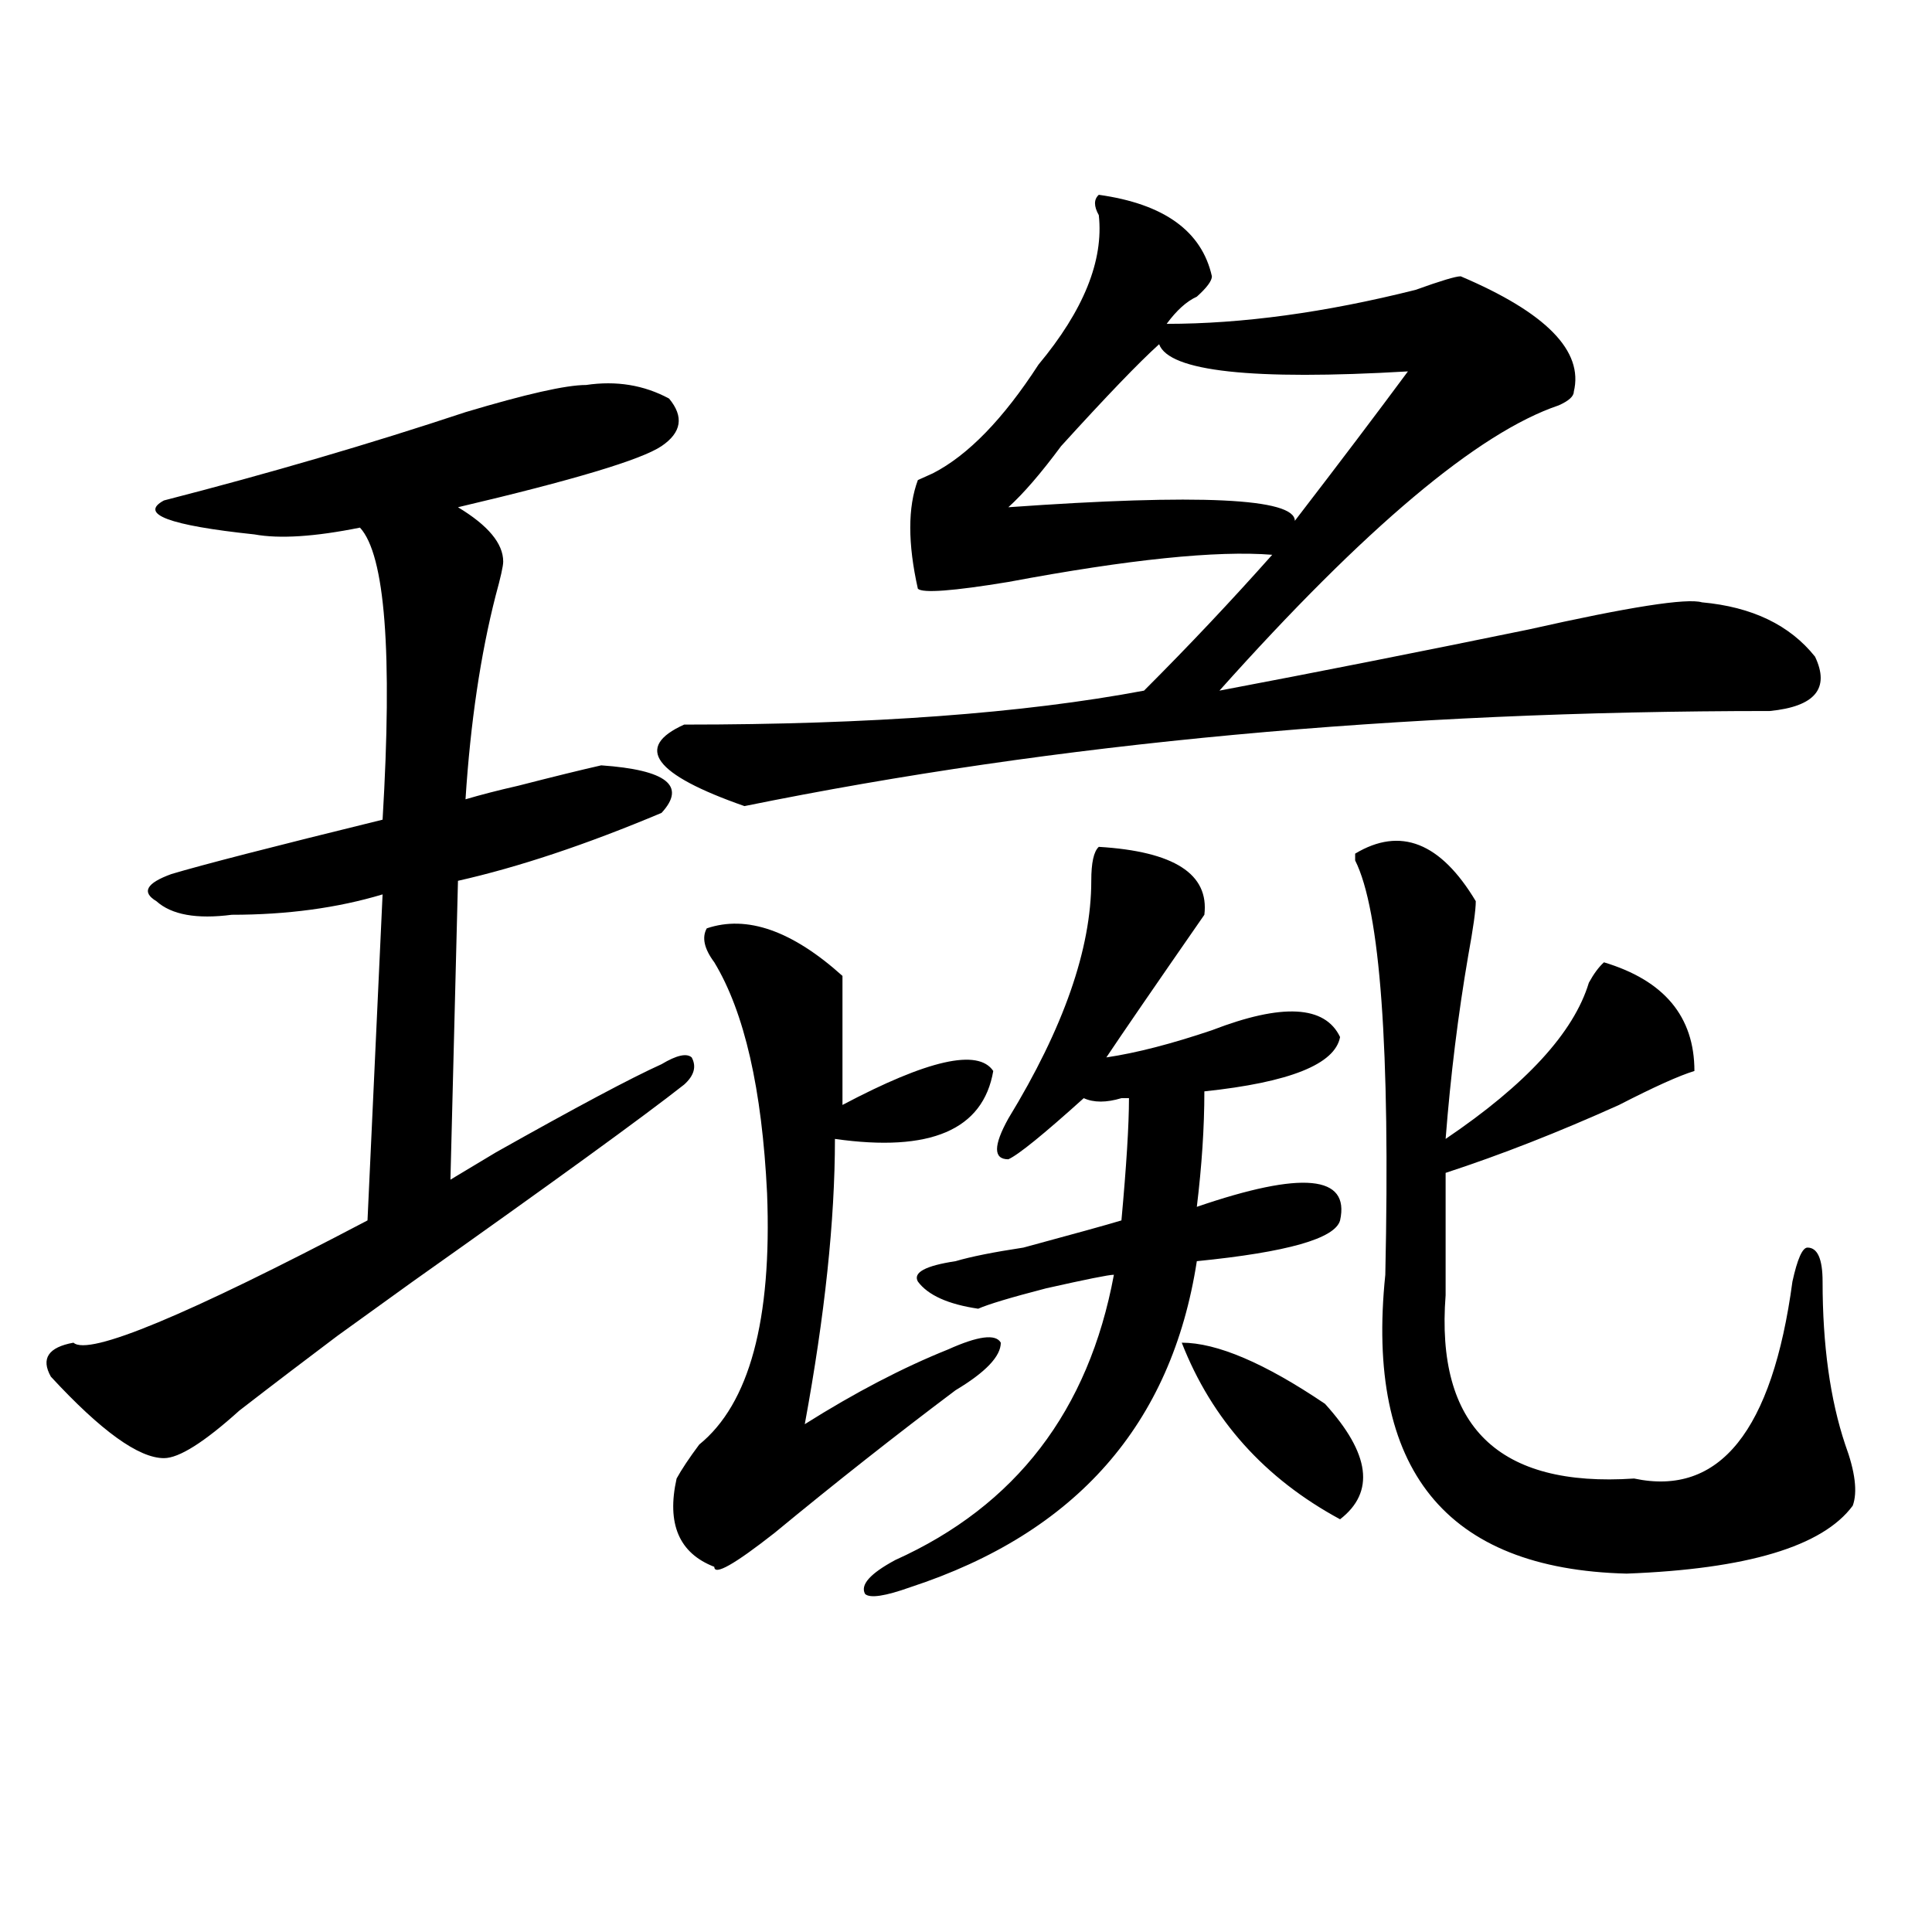
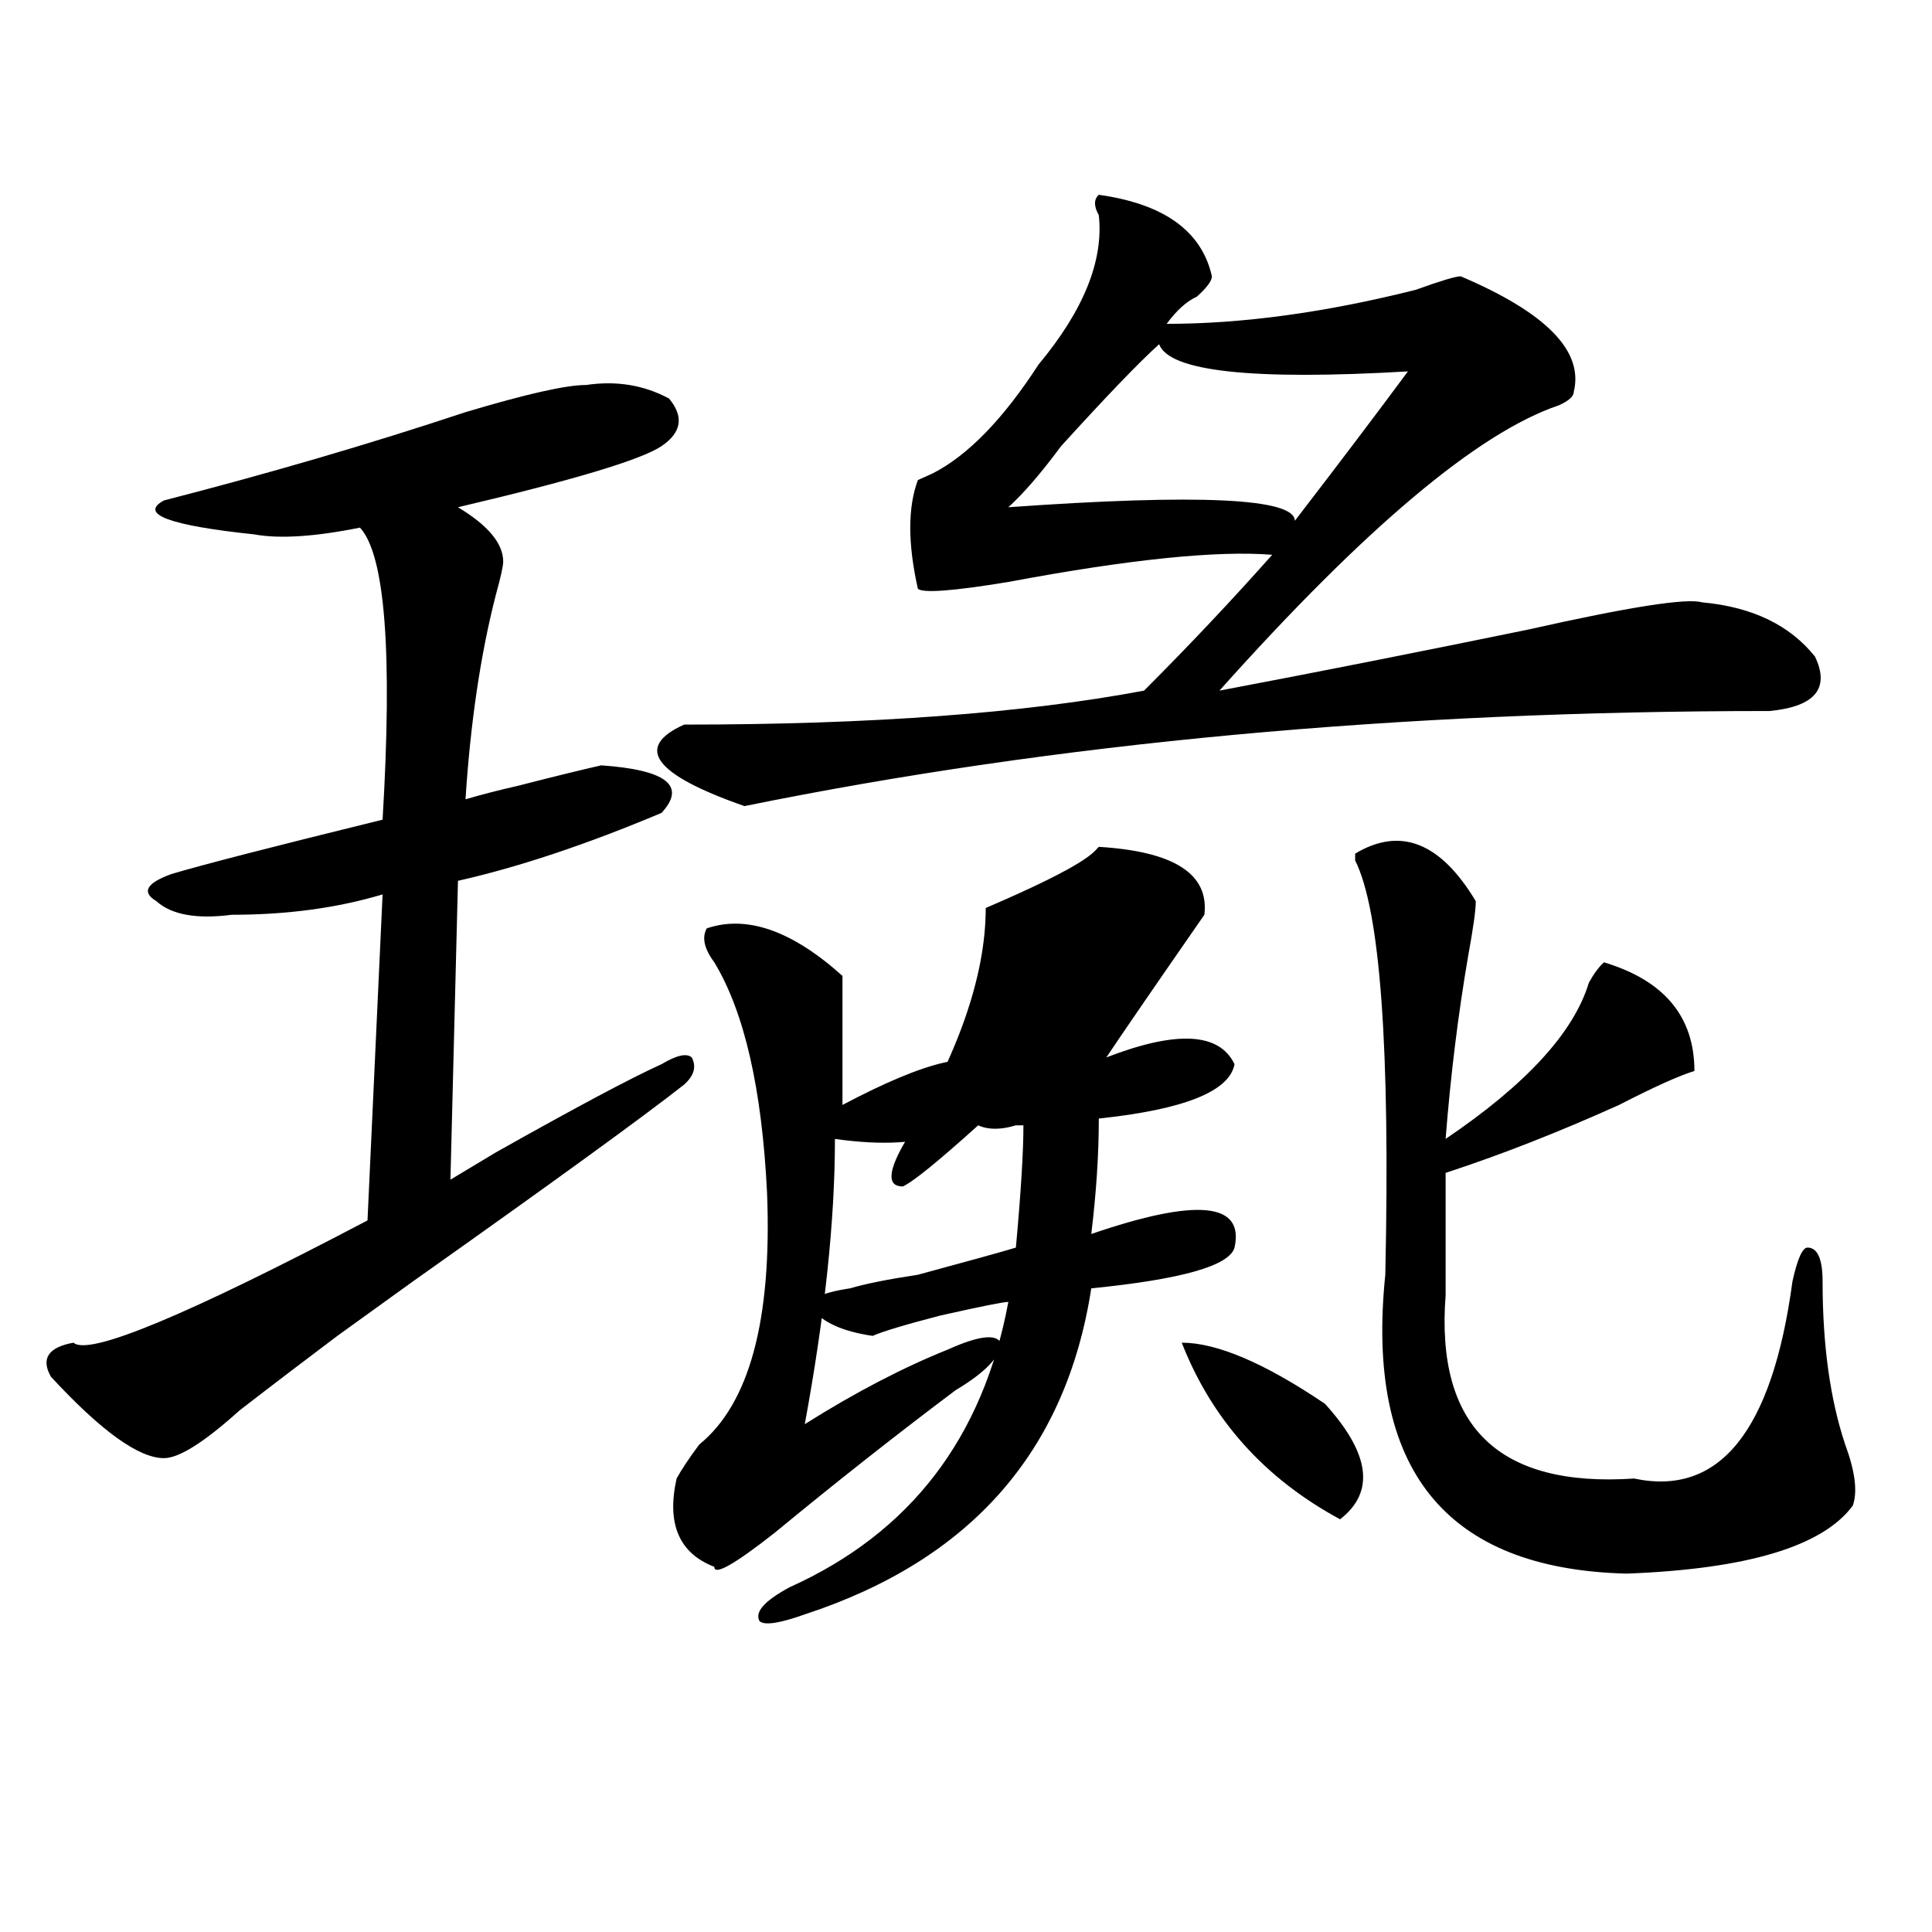
<svg xmlns="http://www.w3.org/2000/svg" version="1.1" id="图层_1" x="0px" y="0px" width="1000px" height="1000px" viewBox="0 0 1000 1000" enable-background="new 0 0 1000 1000" xml:space="preserve">
-   <path d="M303.383,199.266c15.609-2.307,29.878,0,42.926,7.031c7.805,9.394,6.464,17.578-3.902,24.609  c-10.426,7.031-45.547,17.578-105.363,31.641c15.609,9.394,23.414,18.787,23.414,28.125c0,2.362-1.341,8.24-3.902,17.578  c-7.805,30.487-13.048,65.644-15.609,105.469c7.805-2.307,16.891-4.669,27.316-7.031c18.171-4.669,32.5-8.185,42.926-10.547  c33.78,2.362,44.207,10.547,31.219,24.609c-39.023,16.425-74.145,28.125-105.363,35.156l-3.902,154.688  c23.414-14.063,31.218-18.731,23.414-14.063c41.585-23.4,70.242-38.672,85.852-45.703c7.805-4.669,12.988-5.822,15.609-3.516  c2.562,4.725,1.281,9.394-3.902,14.063c-20.853,16.425-67.681,50.428-140.484,101.953l-39.023,28.125  c-15.609,11.756-32.56,24.609-50.73,38.672c-18.231,16.425-31.219,24.609-39.023,24.609c-13.048,0-32.56-14.063-58.535-42.188  c-5.244-9.338-1.341-15.216,11.707-17.578c7.805,7.031,58.535-14.063,152.191-63.281l7.805-168.75  c-23.414,7.031-49.45,10.547-78.047,10.547c-18.231,2.362-31.219,0-39.023-7.031c-7.805-4.669-5.244-9.338,7.805-14.063  c15.609-4.669,52.011-14.063,109.266-28.125c5.183-86.682,1.281-137.109-11.707-151.172c-23.414,4.725-41.645,5.878-54.633,3.516  c-44.267-4.669-59.876-10.547-46.828-17.578c54.633-14.063,106.644-29.278,156.093-45.703  C272.164,203.99,292.957,199.266,303.383,199.266z M568.742,100.828c33.78,4.725,53.292,18.787,58.535,42.188  c0,2.362-2.621,5.878-7.805,10.547c-5.243,2.362-10.426,7.031-15.609,14.063c39.023,0,81.949-5.822,128.777-17.578  c12.988-4.669,20.793-7.031,23.414-7.031c44.207,18.787,63.719,38.672,58.535,59.766c0,2.362-2.621,4.725-7.805,7.031  c-41.645,14.063-100.18,63.281-175.605,147.656c49.39-9.338,102.742-19.885,159.996-31.641c52.012-11.7,81.949-16.369,89.754-14.063  c25.976,2.362,45.487,11.756,58.535,28.125c7.805,16.425,0,25.818-23.414,28.125c-192.556,0-369.441,16.425-530.719,49.219  c-46.828-16.369-57.254-30.432-31.219-42.188c96.218,0,175.605-5.822,238.043-17.578c23.414-23.4,45.487-46.856,66.34-70.313  c-28.657-2.307-74.145,2.362-136.582,14.063c-28.657,4.725-44.267,5.878-46.828,3.516c-5.243-23.4-5.243-42.188,0-56.25l7.805-3.516  c18.171-9.338,36.402-28.125,54.633-56.25c23.414-28.125,33.78-53.888,31.219-77.344  C566.121,106.706,566.121,103.19,568.742,100.828z M365.82,480.516c20.793-7.031,44.207,1.209,70.242,24.609  c0,16.425,0,38.672,0,66.797c44.207-23.4,70.242-29.278,78.047-17.578c-5.243,30.487-32.56,42.188-81.949,35.156  c0,42.188-5.243,91.406-15.609,147.656c25.976-16.369,50.73-29.278,74.145-38.672c15.609-7.031,24.695-8.185,27.316-3.516  c0,7.031-7.805,15.271-23.414,24.609c-31.219,23.456-62.438,48.065-93.656,73.828c-20.853,16.369-31.219,22.247-31.219,17.578  c-18.23-7.031-24.755-22.247-19.512-45.703c2.562-4.669,6.464-10.547,11.707-17.578c25.976-21.094,37.683-64.435,35.121-130.078  c-2.621-53.888-11.707-93.713-27.316-119.531C364.479,491.063,363.199,485.24,365.82,480.516z M568.742,438.328  c39.023,2.362,57.194,14.063,54.633,35.156c-26.035,37.519-42.926,62.128-50.73,73.828c15.609-2.307,33.78-7.031,54.633-14.063  c36.402-14.063,58.535-12.854,66.34,3.516c-2.621,14.063-26.035,23.456-70.242,28.125c0,18.787-1.341,38.672-3.902,59.766  c54.633-18.731,79.328-16.369,74.145,7.031c-2.621,9.394-27.316,16.425-74.145,21.094c-13.048,84.375-62.438,140.625-148.289,168.75  c-13.048,4.669-20.853,5.822-23.414,3.516c-2.621-4.725,2.562-10.547,15.609-17.578c62.438-28.125,100.12-77.344,113.168-147.656  c-2.621,0-14.328,2.362-35.121,7.031c-18.23,4.725-29.938,8.24-35.121,10.547c-15.609-2.307-26.035-7.031-31.219-14.063  c-2.621-4.669,3.902-8.185,19.512-10.547c7.805-2.307,19.512-4.669,35.121-7.031c25.976-7.031,42.926-11.7,50.73-14.063  c2.562-28.125,3.902-49.219,3.902-63.281h-3.902c-7.805,2.362-14.328,2.362-19.512,0c-20.853,18.787-33.84,29.334-39.023,31.641  c-7.805,0-7.805-7.031,0-21.094c28.598-46.856,42.926-87.891,42.926-123.047C564.84,446.568,566.121,440.69,568.742,438.328z   M599.961,178.172c-10.426,9.394-27.316,26.972-50.73,52.734c-10.426,14.063-19.512,24.609-27.316,31.641  c98.84-7.031,148.289-4.669,148.289,7.031c23.414-30.432,42.926-56.25,58.535-77.344  C648.07,196.959,605.145,192.234,599.961,178.172z M611.668,694.969c18.171,0,42.926,10.547,74.145,31.641  c23.414,25.818,25.976,45.703,7.805,59.766C654.594,765.281,627.277,734.85,611.668,694.969z M763.859,466.453  c0,4.725-1.341,14.063-3.902,28.125c-5.243,30.487-9.146,62.128-11.707,94.922c41.585-28.125,66.34-55.041,74.145-80.859  c2.562-4.669,5.184-8.185,7.805-10.547c31.219,9.394,46.828,28.125,46.828,56.25c-7.805,2.362-20.853,8.24-39.023,17.578  c-31.219,14.063-61.156,25.818-89.754,35.156c0,16.425,0,37.519,0,63.281c-5.243,68.006,27.316,99.646,97.559,94.922  c44.207,9.394,71.523-24.609,81.949-101.953c2.562-11.7,5.184-17.578,7.805-17.578c5.184,0,7.805,5.878,7.805,17.578  c0,32.85,3.902,60.975,11.707,84.375c5.184,14.063,6.464,24.609,3.902,31.641c-15.609,21.094-54.633,32.794-117.07,35.156  c-93.656-2.362-135.301-53.888-124.875-154.688c2.562-117.169-2.621-188.635-15.609-214.453v-3.516  C724.836,427.781,745.629,436.021,763.859,466.453z" />
+   <path d="M303.383,199.266c15.609-2.307,29.878,0,42.926,7.031c7.805,9.394,6.464,17.578-3.902,24.609  c-10.426,7.031-45.547,17.578-105.363,31.641c15.609,9.394,23.414,18.787,23.414,28.125c0,2.362-1.341,8.24-3.902,17.578  c-7.805,30.487-13.048,65.644-15.609,105.469c7.805-2.307,16.891-4.669,27.316-7.031c18.171-4.669,32.5-8.185,42.926-10.547  c33.78,2.362,44.207,10.547,31.219,24.609c-39.023,16.425-74.145,28.125-105.363,35.156l-3.902,154.688  c23.414-14.063,31.218-18.731,23.414-14.063c41.585-23.4,70.242-38.672,85.852-45.703c7.805-4.669,12.988-5.822,15.609-3.516  c2.562,4.725,1.281,9.394-3.902,14.063c-20.853,16.425-67.681,50.428-140.484,101.953l-39.023,28.125  c-15.609,11.756-32.56,24.609-50.73,38.672c-18.231,16.425-31.219,24.609-39.023,24.609c-13.048,0-32.56-14.063-58.535-42.188  c-5.244-9.338-1.341-15.216,11.707-17.578c7.805,7.031,58.535-14.063,152.191-63.281l7.805-168.75  c-23.414,7.031-49.45,10.547-78.047,10.547c-18.231,2.362-31.219,0-39.023-7.031c-7.805-4.669-5.244-9.338,7.805-14.063  c15.609-4.669,52.011-14.063,109.266-28.125c5.183-86.682,1.281-137.109-11.707-151.172c-23.414,4.725-41.645,5.878-54.633,3.516  c-44.267-4.669-59.876-10.547-46.828-17.578c54.633-14.063,106.644-29.278,156.093-45.703  C272.164,203.99,292.957,199.266,303.383,199.266z M568.742,100.828c33.78,4.725,53.292,18.787,58.535,42.188  c0,2.362-2.621,5.878-7.805,10.547c-5.243,2.362-10.426,7.031-15.609,14.063c39.023,0,81.949-5.822,128.777-17.578  c12.988-4.669,20.793-7.031,23.414-7.031c44.207,18.787,63.719,38.672,58.535,59.766c0,2.362-2.621,4.725-7.805,7.031  c-41.645,14.063-100.18,63.281-175.605,147.656c49.39-9.338,102.742-19.885,159.996-31.641c52.012-11.7,81.949-16.369,89.754-14.063  c25.976,2.362,45.487,11.756,58.535,28.125c7.805,16.425,0,25.818-23.414,28.125c-192.556,0-369.441,16.425-530.719,49.219  c-46.828-16.369-57.254-30.432-31.219-42.188c96.218,0,175.605-5.822,238.043-17.578c23.414-23.4,45.487-46.856,66.34-70.313  c-28.657-2.307-74.145,2.362-136.582,14.063c-28.657,4.725-44.267,5.878-46.828,3.516c-5.243-23.4-5.243-42.188,0-56.25l7.805-3.516  c18.171-9.338,36.402-28.125,54.633-56.25c23.414-28.125,33.78-53.888,31.219-77.344  C566.121,106.706,566.121,103.19,568.742,100.828z M365.82,480.516c20.793-7.031,44.207,1.209,70.242,24.609  c0,16.425,0,38.672,0,66.797c44.207-23.4,70.242-29.278,78.047-17.578c-5.243,30.487-32.56,42.188-81.949,35.156  c0,42.188-5.243,91.406-15.609,147.656c25.976-16.369,50.73-29.278,74.145-38.672c15.609-7.031,24.695-8.185,27.316-3.516  c0,7.031-7.805,15.271-23.414,24.609c-31.219,23.456-62.438,48.065-93.656,73.828c-20.853,16.369-31.219,22.247-31.219,17.578  c-18.23-7.031-24.755-22.247-19.512-45.703c2.562-4.669,6.464-10.547,11.707-17.578c25.976-21.094,37.683-64.435,35.121-130.078  c-2.621-53.888-11.707-93.713-27.316-119.531C364.479,491.063,363.199,485.24,365.82,480.516z M568.742,438.328  c39.023,2.362,57.194,14.063,54.633,35.156c-26.035,37.519-42.926,62.128-50.73,73.828c36.402-14.063,58.535-12.854,66.34,3.516c-2.621,14.063-26.035,23.456-70.242,28.125c0,18.787-1.341,38.672-3.902,59.766  c54.633-18.731,79.328-16.369,74.145,7.031c-2.621,9.394-27.316,16.425-74.145,21.094c-13.048,84.375-62.438,140.625-148.289,168.75  c-13.048,4.669-20.853,5.822-23.414,3.516c-2.621-4.725,2.562-10.547,15.609-17.578c62.438-28.125,100.12-77.344,113.168-147.656  c-2.621,0-14.328,2.362-35.121,7.031c-18.23,4.725-29.938,8.24-35.121,10.547c-15.609-2.307-26.035-7.031-31.219-14.063  c-2.621-4.669,3.902-8.185,19.512-10.547c7.805-2.307,19.512-4.669,35.121-7.031c25.976-7.031,42.926-11.7,50.73-14.063  c2.562-28.125,3.902-49.219,3.902-63.281h-3.902c-7.805,2.362-14.328,2.362-19.512,0c-20.853,18.787-33.84,29.334-39.023,31.641  c-7.805,0-7.805-7.031,0-21.094c28.598-46.856,42.926-87.891,42.926-123.047C564.84,446.568,566.121,440.69,568.742,438.328z   M599.961,178.172c-10.426,9.394-27.316,26.972-50.73,52.734c-10.426,14.063-19.512,24.609-27.316,31.641  c98.84-7.031,148.289-4.669,148.289,7.031c23.414-30.432,42.926-56.25,58.535-77.344  C648.07,196.959,605.145,192.234,599.961,178.172z M611.668,694.969c18.171,0,42.926,10.547,74.145,31.641  c23.414,25.818,25.976,45.703,7.805,59.766C654.594,765.281,627.277,734.85,611.668,694.969z M763.859,466.453  c0,4.725-1.341,14.063-3.902,28.125c-5.243,30.487-9.146,62.128-11.707,94.922c41.585-28.125,66.34-55.041,74.145-80.859  c2.562-4.669,5.184-8.185,7.805-10.547c31.219,9.394,46.828,28.125,46.828,56.25c-7.805,2.362-20.853,8.24-39.023,17.578  c-31.219,14.063-61.156,25.818-89.754,35.156c0,16.425,0,37.519,0,63.281c-5.243,68.006,27.316,99.646,97.559,94.922  c44.207,9.394,71.523-24.609,81.949-101.953c2.562-11.7,5.184-17.578,7.805-17.578c5.184,0,7.805,5.878,7.805,17.578  c0,32.85,3.902,60.975,11.707,84.375c5.184,14.063,6.464,24.609,3.902,31.641c-15.609,21.094-54.633,32.794-117.07,35.156  c-93.656-2.362-135.301-53.888-124.875-154.688c2.562-117.169-2.621-188.635-15.609-214.453v-3.516  C724.836,427.781,745.629,436.021,763.859,466.453z" />
</svg>